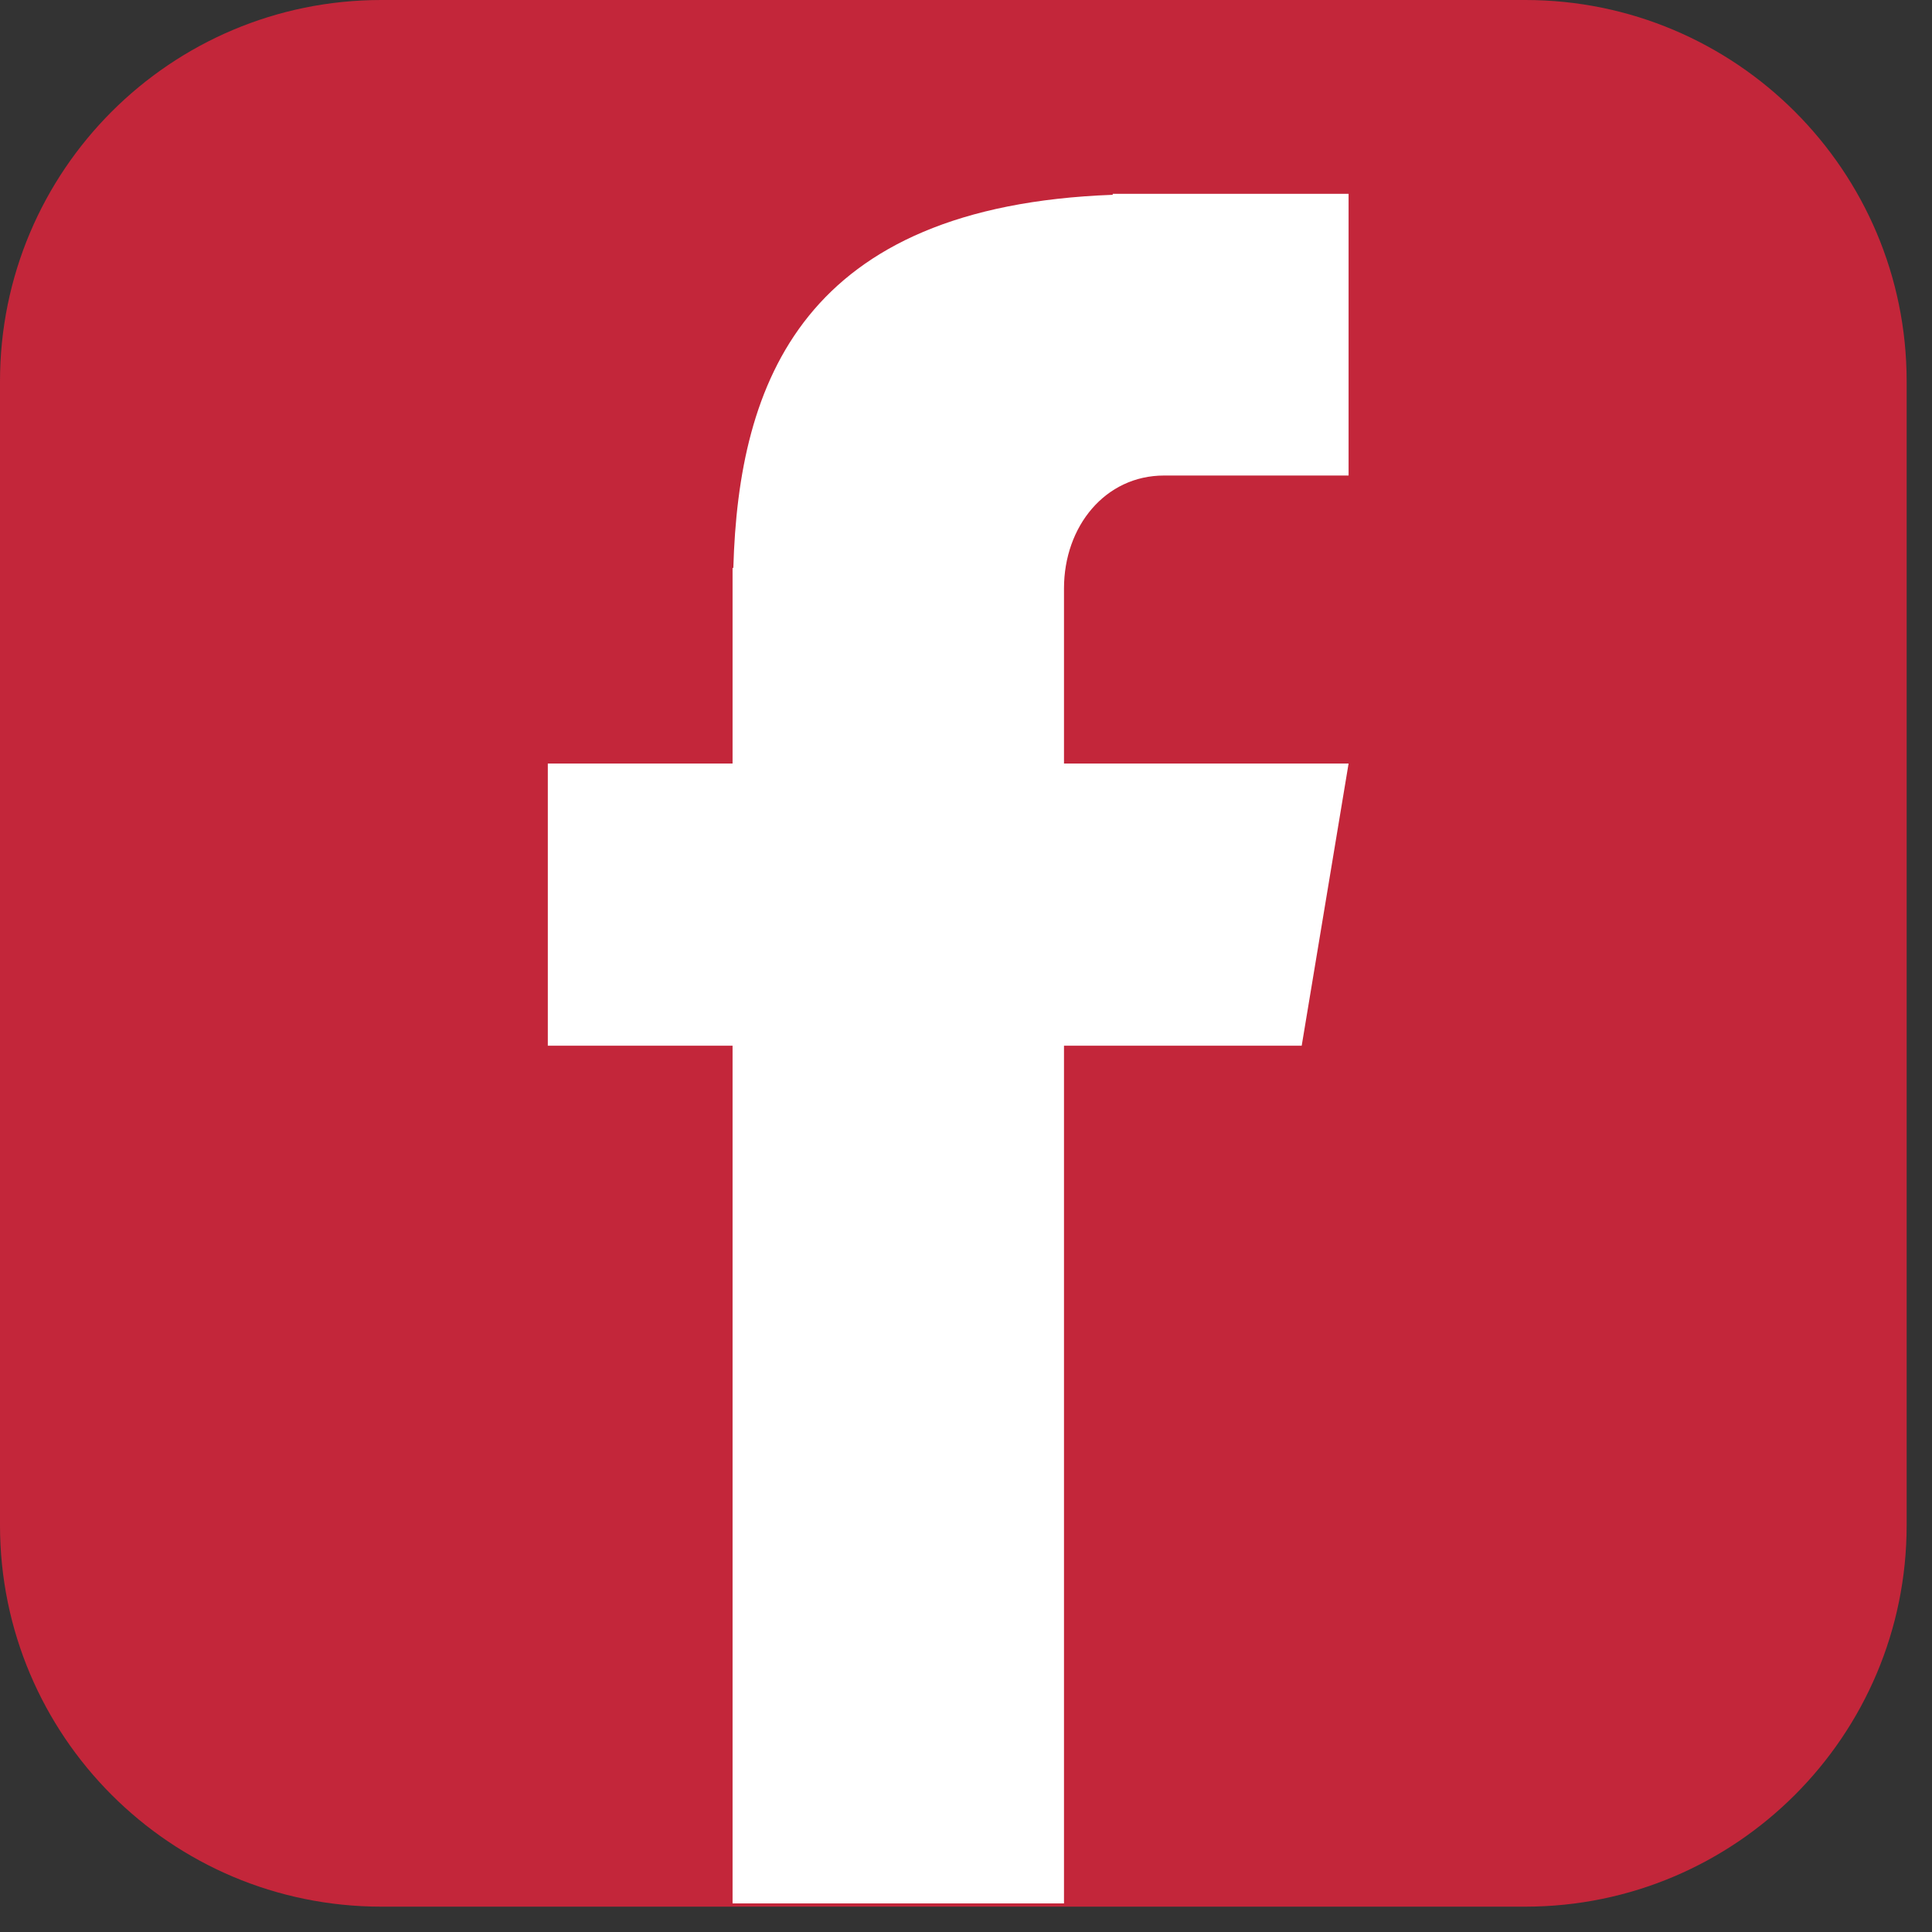
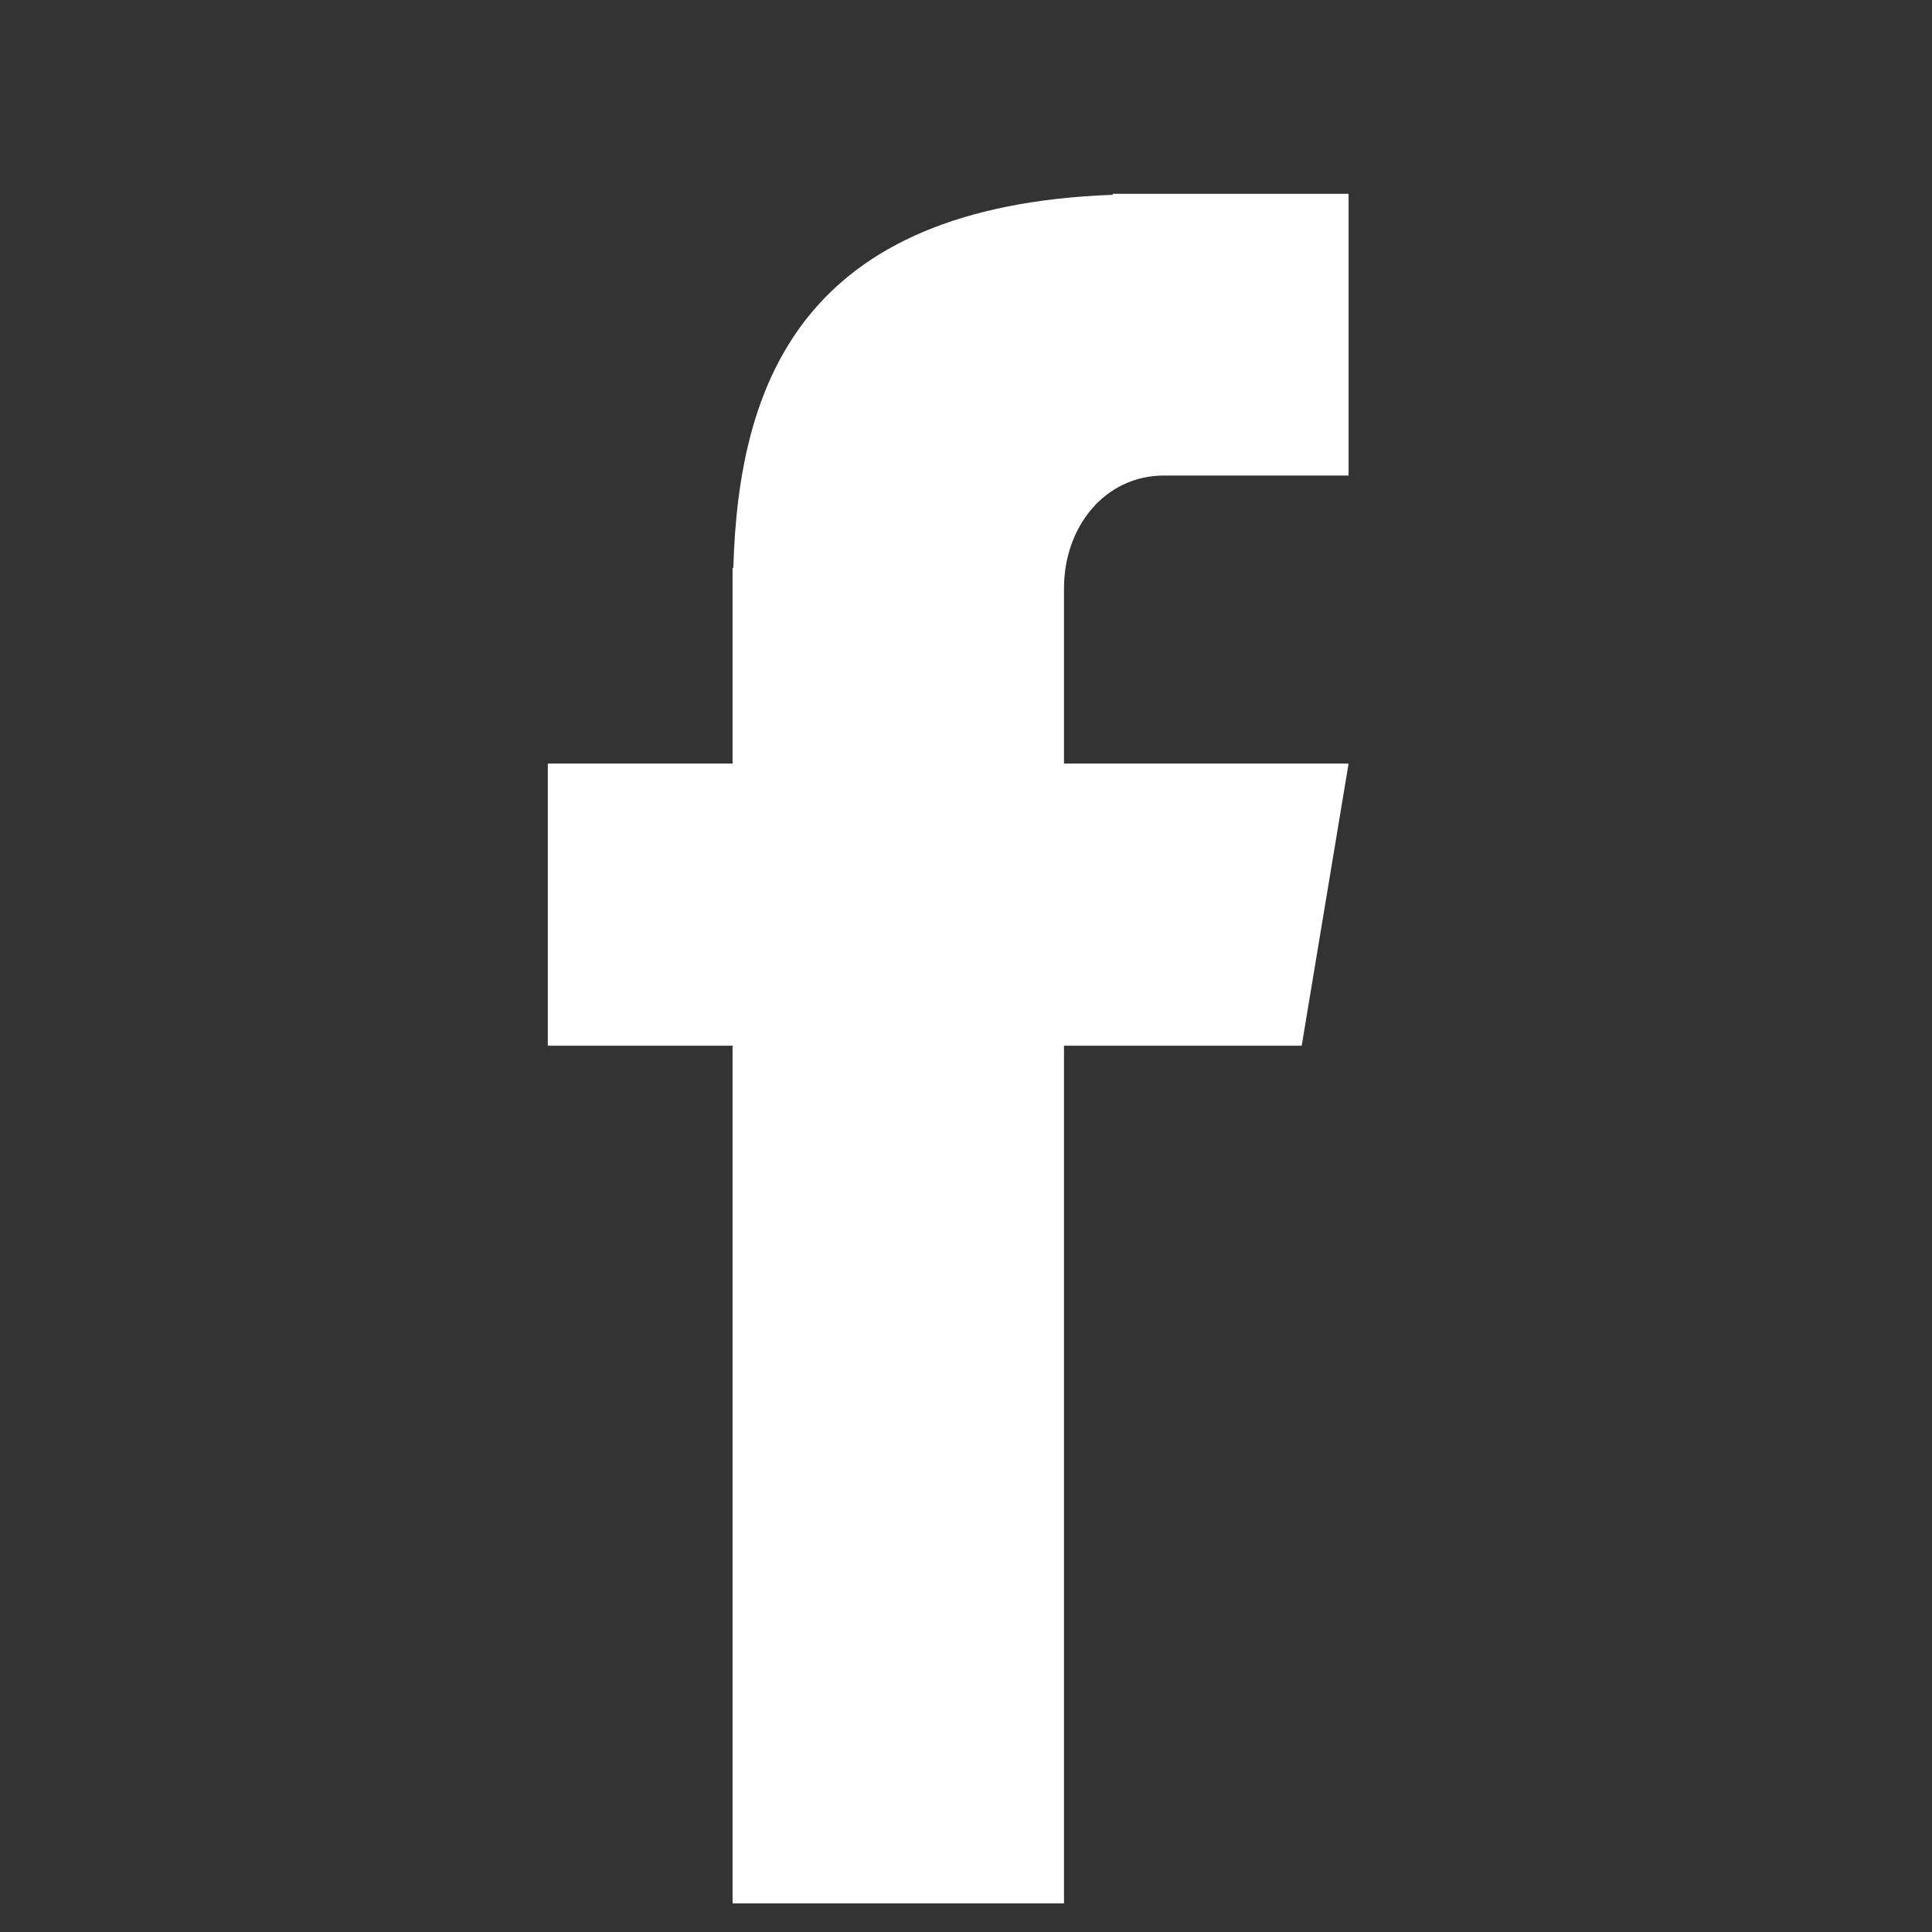
<svg xmlns="http://www.w3.org/2000/svg" width="50" zoomAndPan="magnify" viewBox="0 0 37.5 37.5" height="50" preserveAspectRatio="xMidYMid meet" version="1.0">
  <rect x="0" y="0" width="37.5" height="37.5" fill="#333333" stroke="none" />
  <defs>
    <clipPath id="619a976780">
      <path d="M 0 0 L 37.008 0 L 37.008 37.008 L 0 37.008 Z M 0 0 " clip-rule="nonzero" />
    </clipPath>
    <clipPath id="dc98aec318">
-       <path d="M 7.402 0 L 29.605 0 C 33.691 0 37.008 3.312 37.008 7.402 L 37.008 29.605 C 37.008 33.691 33.691 37.008 29.605 37.008 L 7.402 37.008 C 3.312 37.008 0 33.691 0 29.605 L 0 7.402 C 0 3.312 3.312 0 7.402 0 Z M 7.402 0 " clip-rule="nonzero" />
-     </clipPath>
+       </clipPath>
    <clipPath id="392b7333f2">
      <path d="M 10.633 3.699 L 26.176 3.699 L 26.176 37 L 10.633 37 Z M 10.633 3.699 " clip-rule="nonzero" />
    </clipPath>
  </defs>
  <g clip-path="url(#619a976780)">
    <g clip-path="url(#dc98aec318)">
      <path fill="#c3263a" d="M 0 0 L 37.008 0 L 37.008 37.008 L 0 37.008 Z M 0 0 " fill-opacity="1" fill-rule="nonzero" />
    </g>
  </g>
  <g clip-path="url(#392b7333f2)">
    <path fill="#ffffff" d="M 22.594 9.23 L 26.176 9.23 L 26.176 3.762 L 21.598 3.762 L 21.598 3.781 C 15.578 4.004 14.336 7.418 14.234 11.023 L 14.219 11.023 L 14.219 14.82 L 10.633 14.82 L 10.633 20.297 L 14.219 20.297 L 14.219 36.945 L 20.652 36.945 L 20.652 20.297 L 25.266 20.297 L 26.176 14.82 L 20.652 14.82 L 20.652 11.422 C 20.652 10.215 21.453 9.23 22.594 9.23 Z M 22.594 9.23 " fill-opacity="1" fill-rule="nonzero" />
  </g>
</svg>